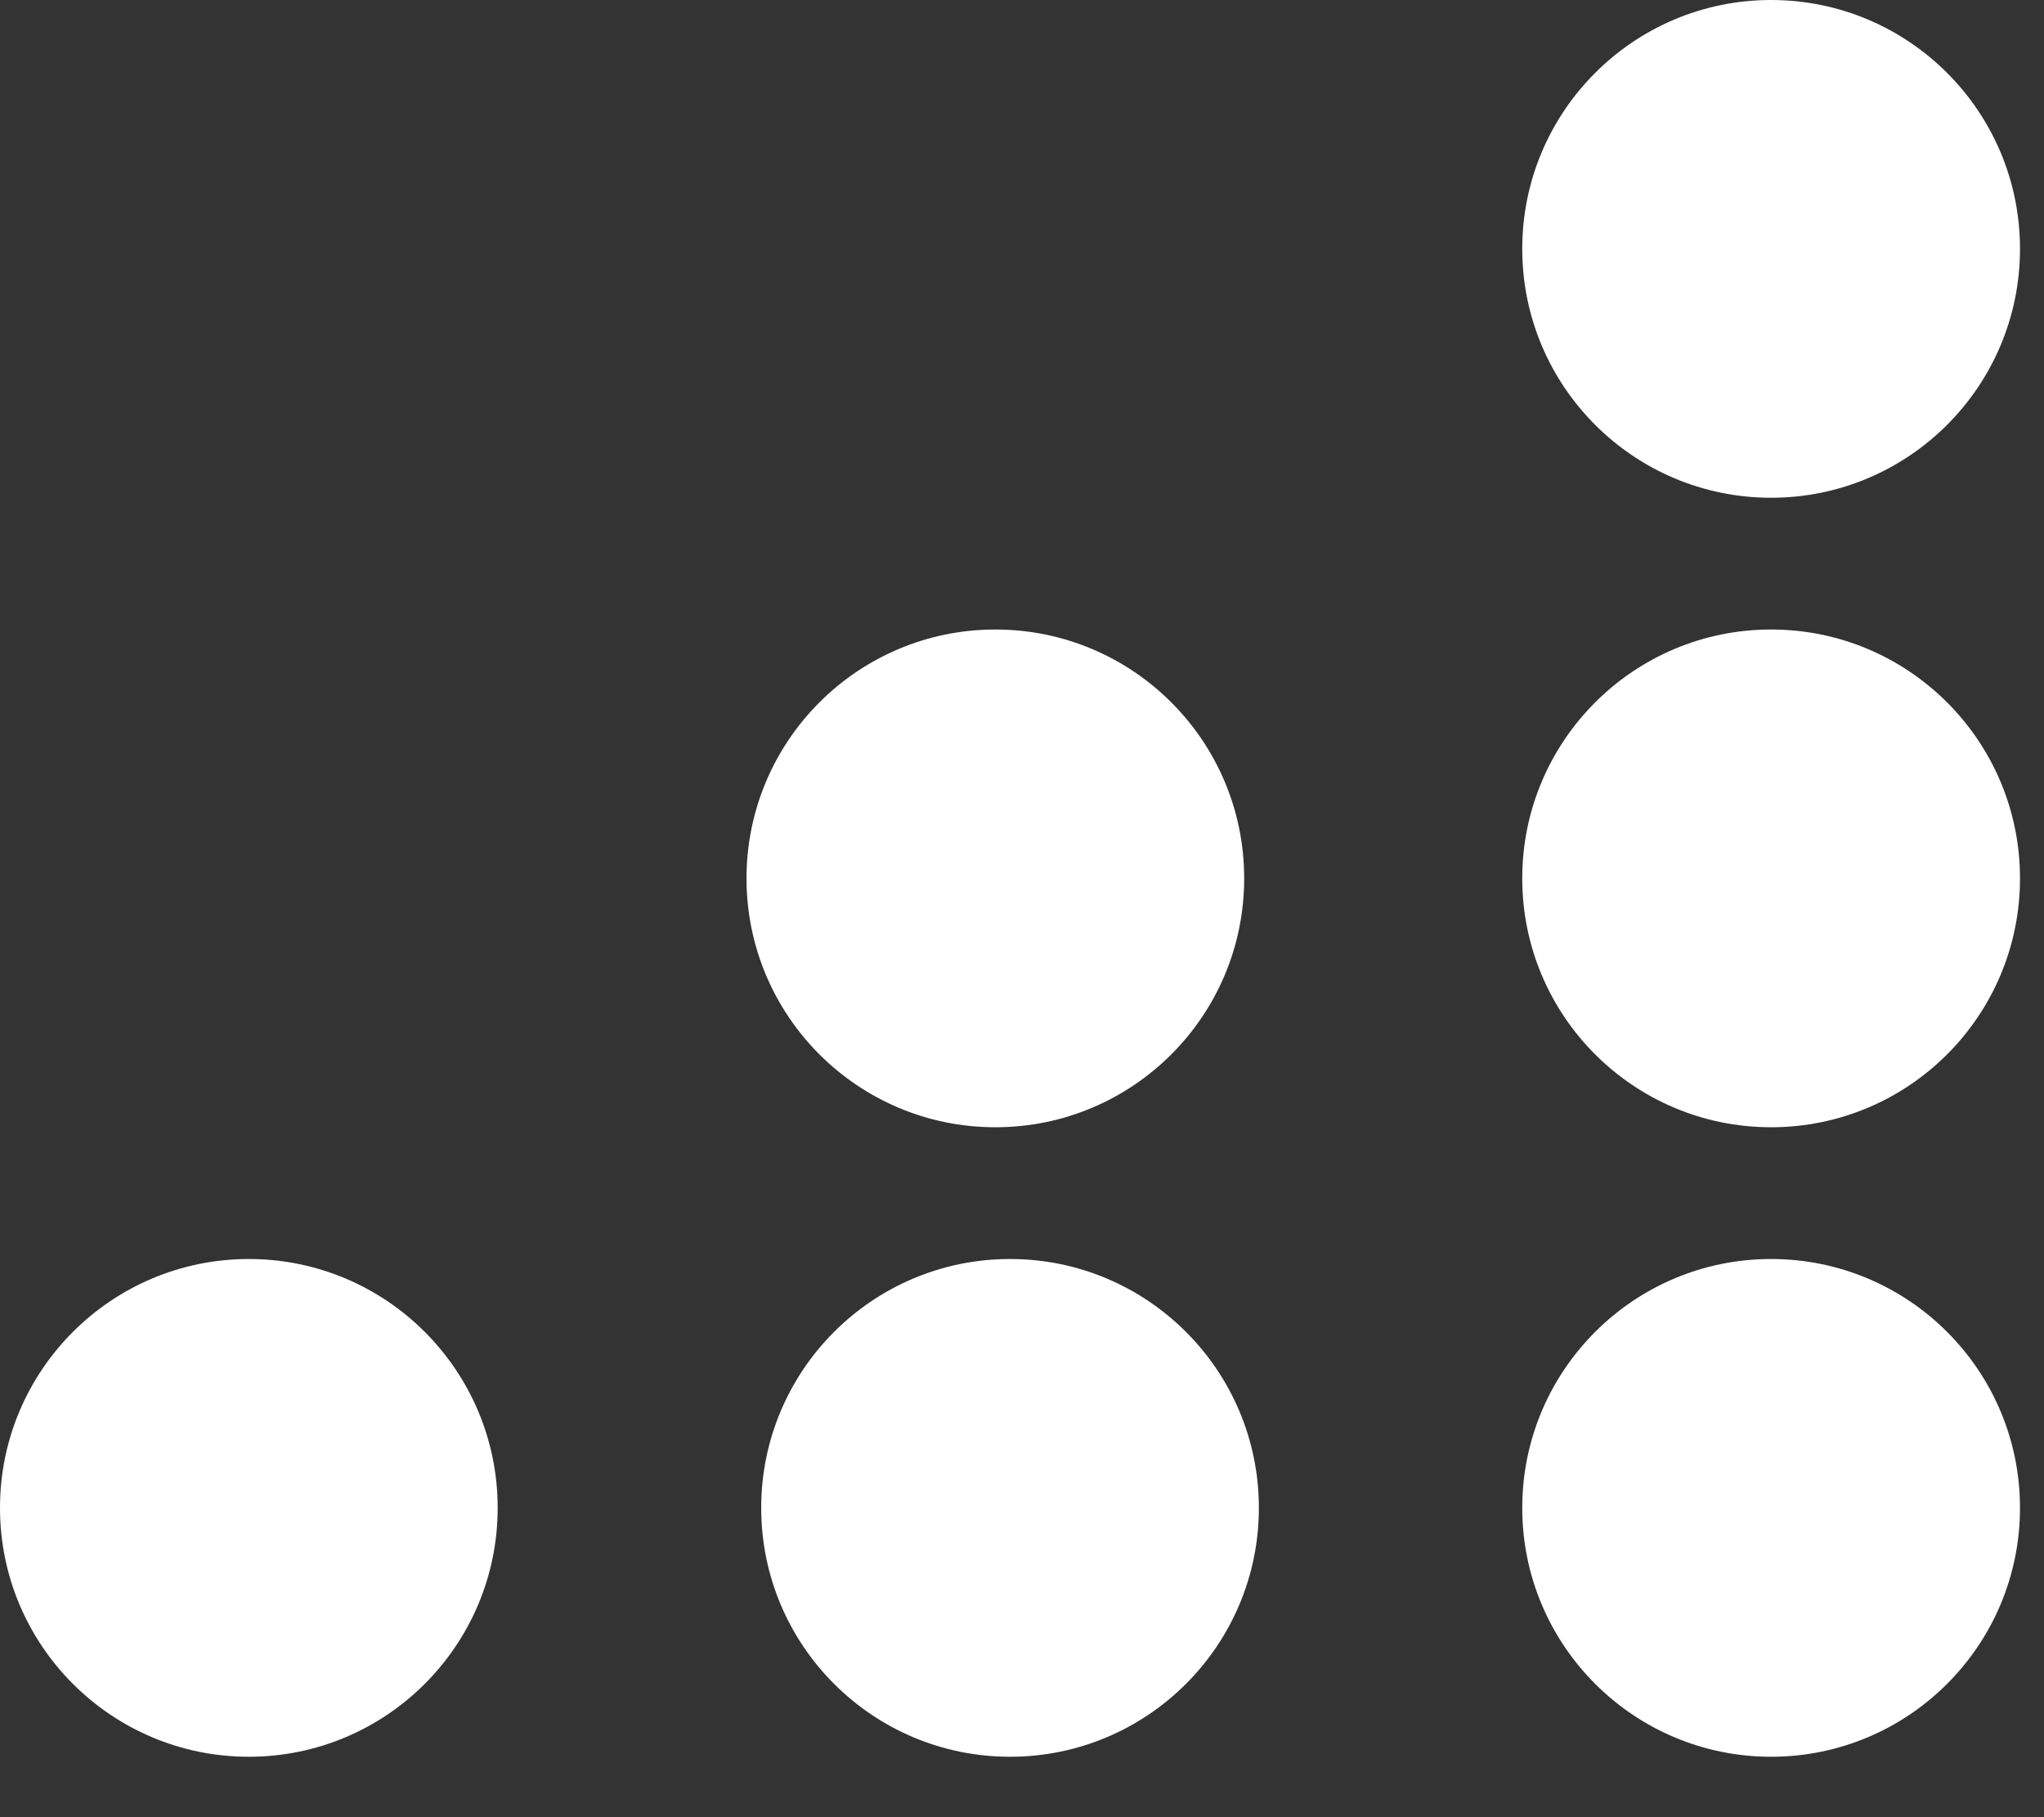
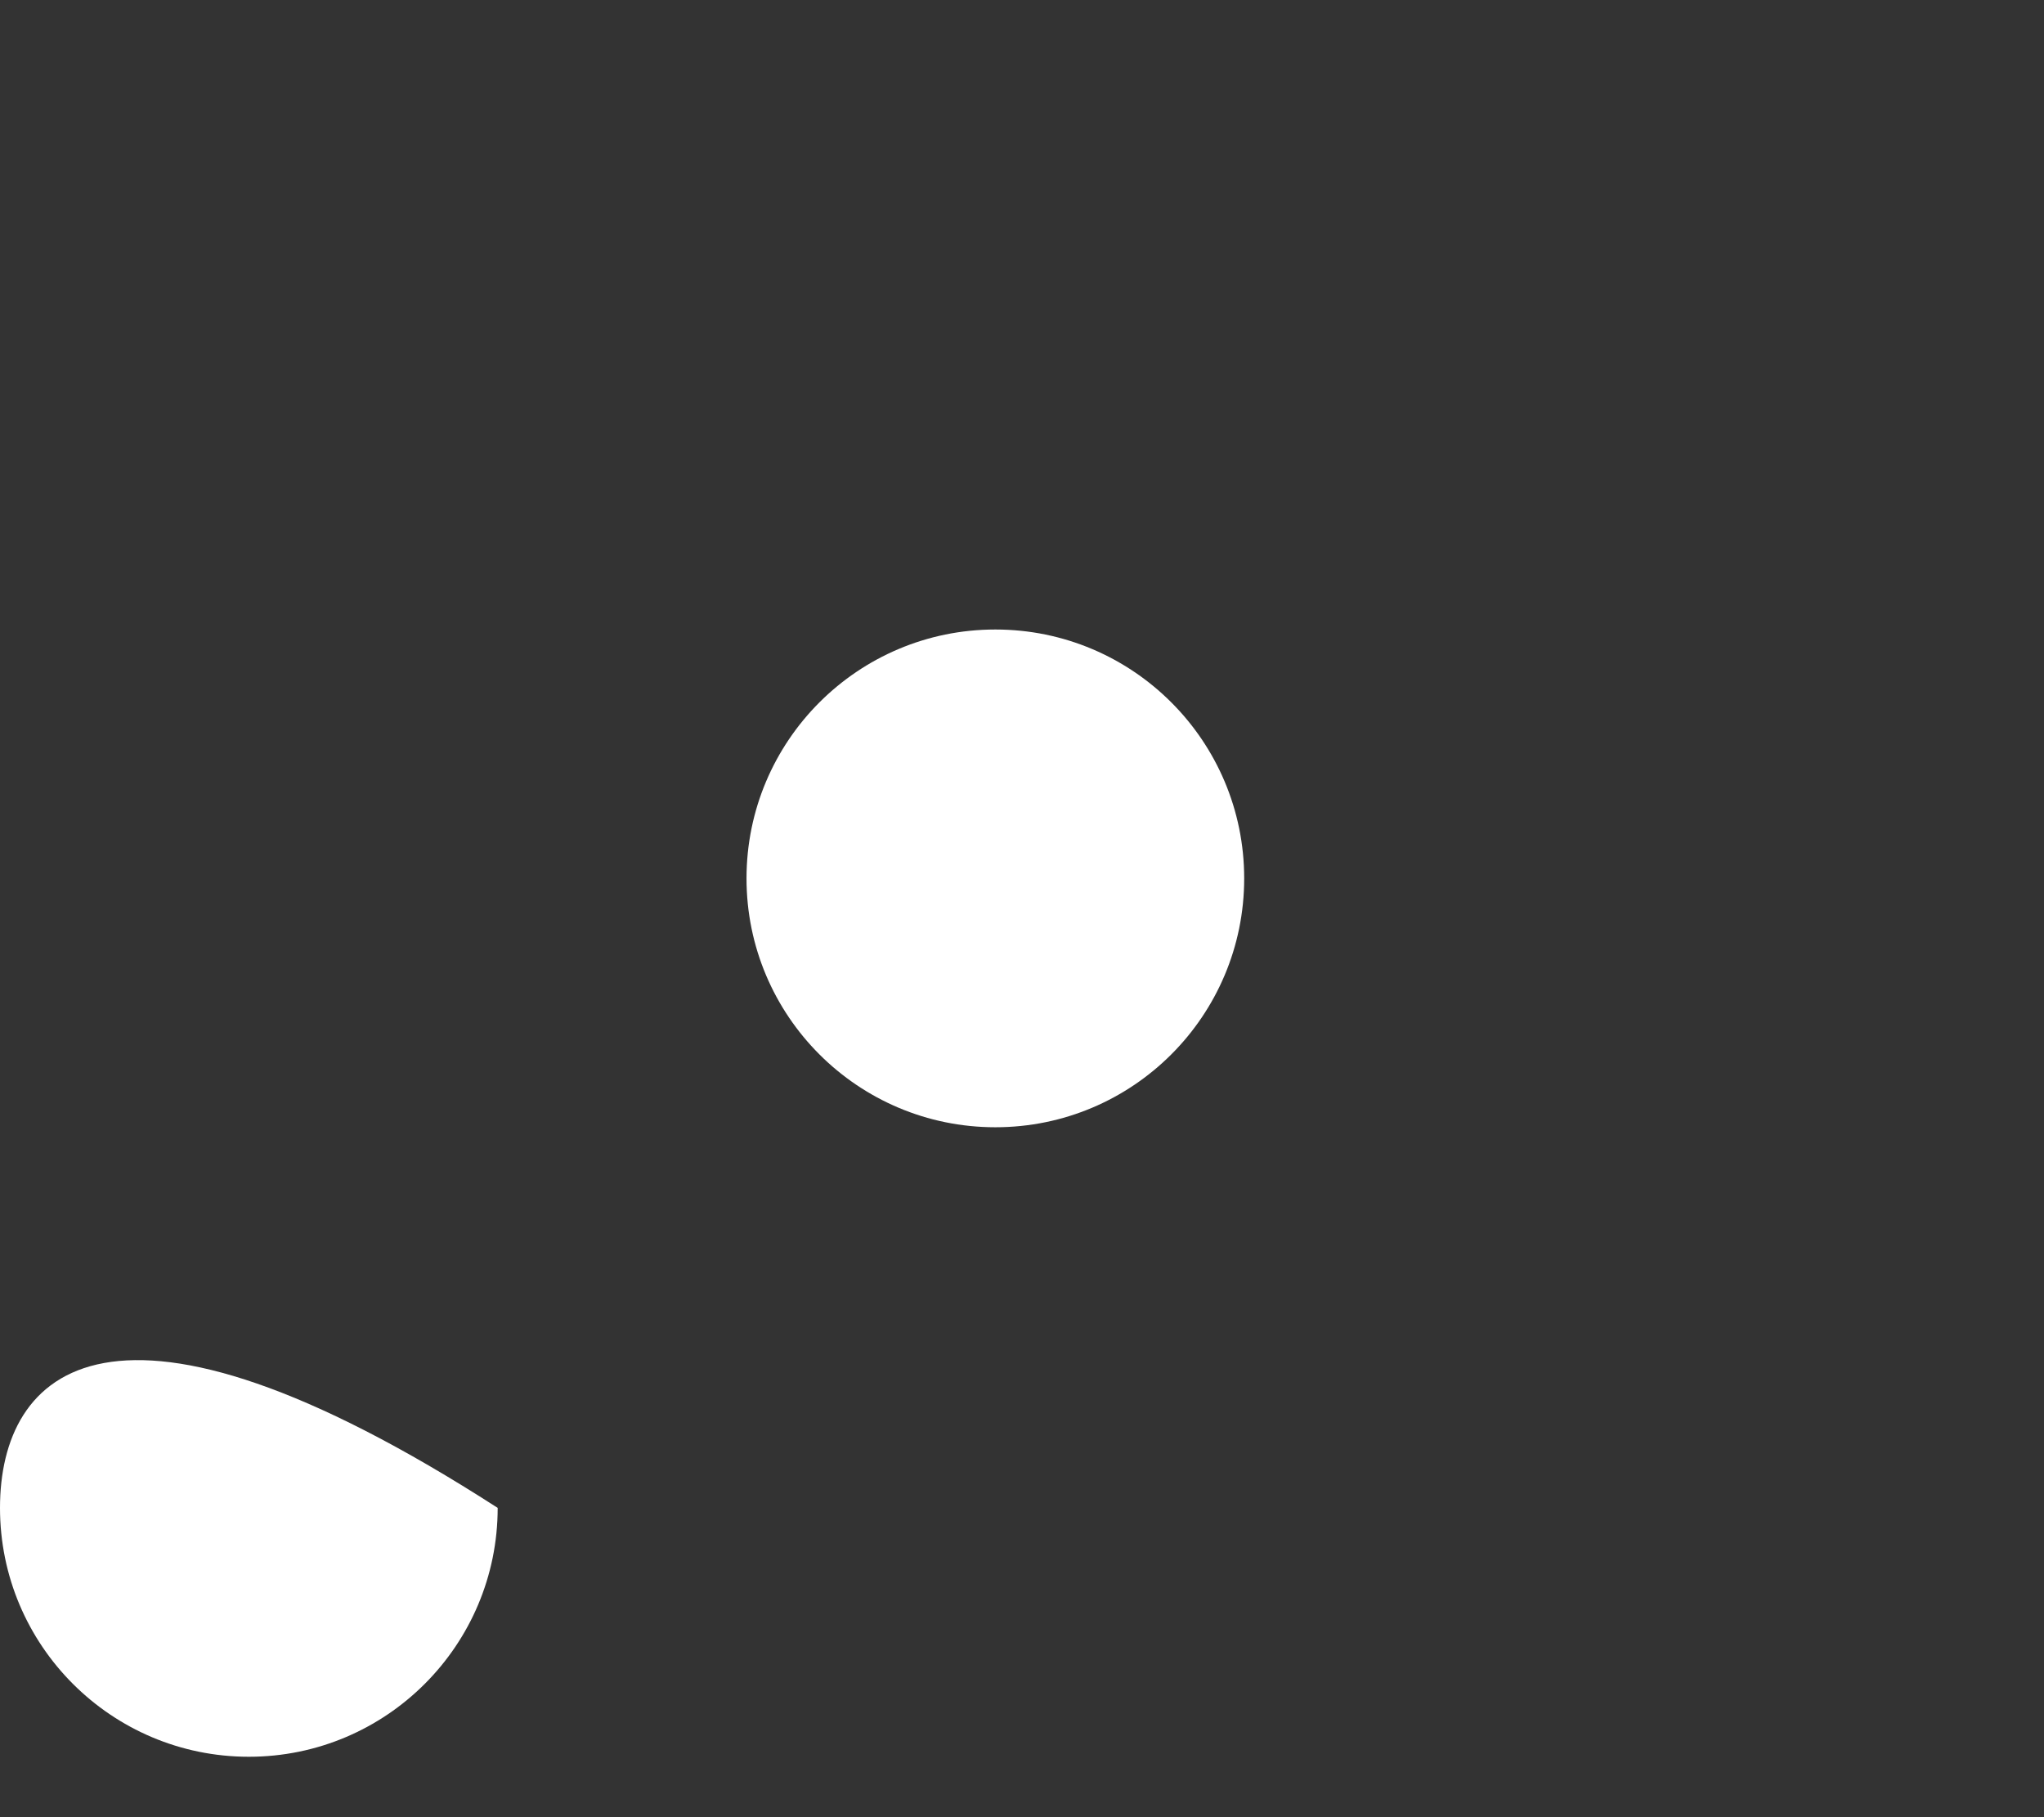
<svg xmlns="http://www.w3.org/2000/svg" width="27" height="24" viewBox="0 0 27 24" fill="none">
  <rect x="0" y="0" width="27" height="24" fill="#333333" stroke="none" />
-   <path d="M6.574 19.915C6.574 18.1 5.102 16.628 3.287 16.628C1.472 16.628 3.1741e-07 18.1 0 19.915C-3.1741e-07 21.73 1.472 23.202 3.287 23.202C5.102 23.202 6.574 21.73 6.574 19.915Z" fill="white" />
-   <path d="M16.629 19.915C16.629 18.1 15.157 16.628 13.342 16.628C11.526 16.628 10.055 18.1 10.055 19.915C10.055 21.73 11.526 23.202 13.342 23.202C15.157 23.202 16.629 21.73 16.629 19.915Z" fill="white" />
-   <path d="M26.683 19.915C26.683 18.1 25.211 16.628 23.395 16.628C21.58 16.628 20.108 18.1 20.108 19.915C20.108 21.73 21.58 23.202 23.395 23.202C25.211 23.202 26.683 21.73 26.683 19.915Z" fill="white" />
+   <path d="M6.574 19.915C1.472 16.628 3.1741e-07 18.1 0 19.915C-3.1741e-07 21.73 1.472 23.202 3.287 23.202C5.102 23.202 6.574 21.73 6.574 19.915Z" fill="white" />
  <path d="M16.435 11.601C16.435 9.786 14.964 8.314 13.148 8.314C11.333 8.314 9.861 9.786 9.861 11.601C9.861 13.417 11.333 14.888 13.148 14.888C14.964 14.888 16.435 13.417 16.435 11.601Z" fill="white" />
-   <path d="M26.683 11.601C26.683 9.786 25.211 8.314 23.395 8.314C21.58 8.314 20.108 9.786 20.108 11.601C20.108 13.417 21.58 14.888 23.395 14.888C25.211 14.888 26.683 13.417 26.683 11.601Z" fill="white" />
-   <path d="M26.683 3.287C26.683 1.472 25.211 3.1741e-07 23.395 0C21.58 -3.1741e-07 20.108 1.472 20.108 3.287C20.108 5.102 21.58 6.574 23.395 6.574C25.211 6.574 26.683 5.102 26.683 3.287Z" fill="white" />
</svg>